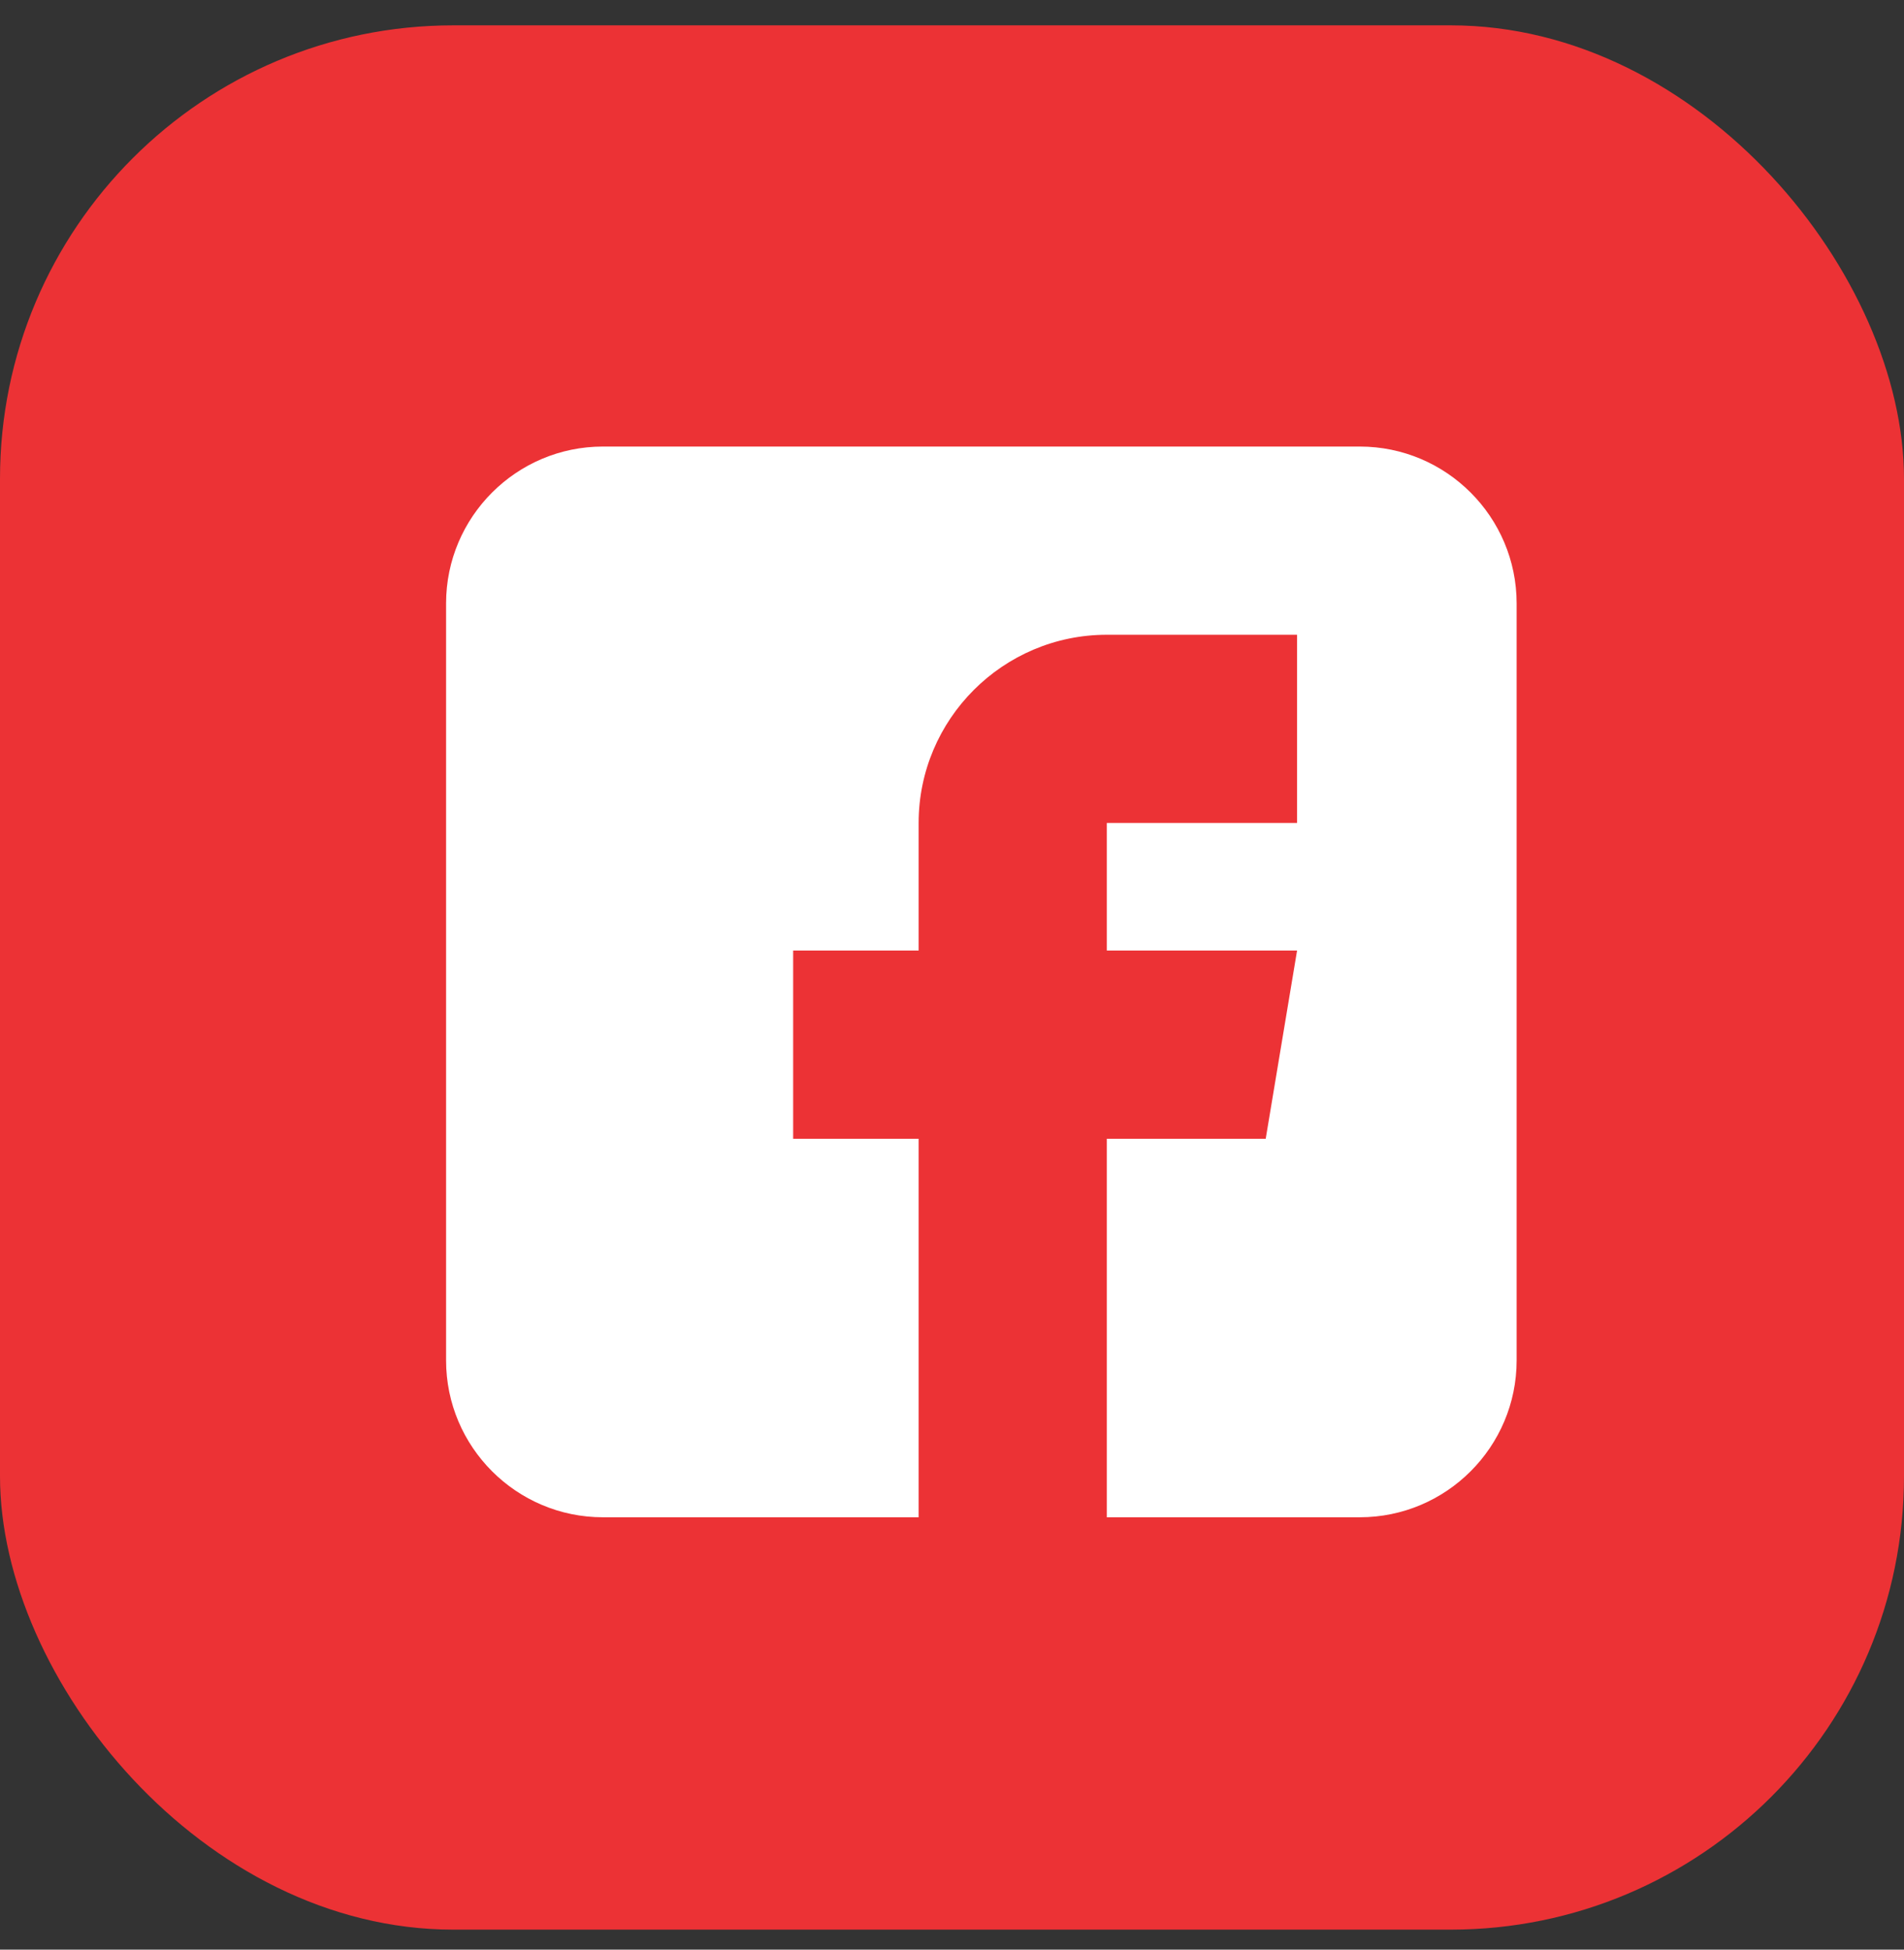
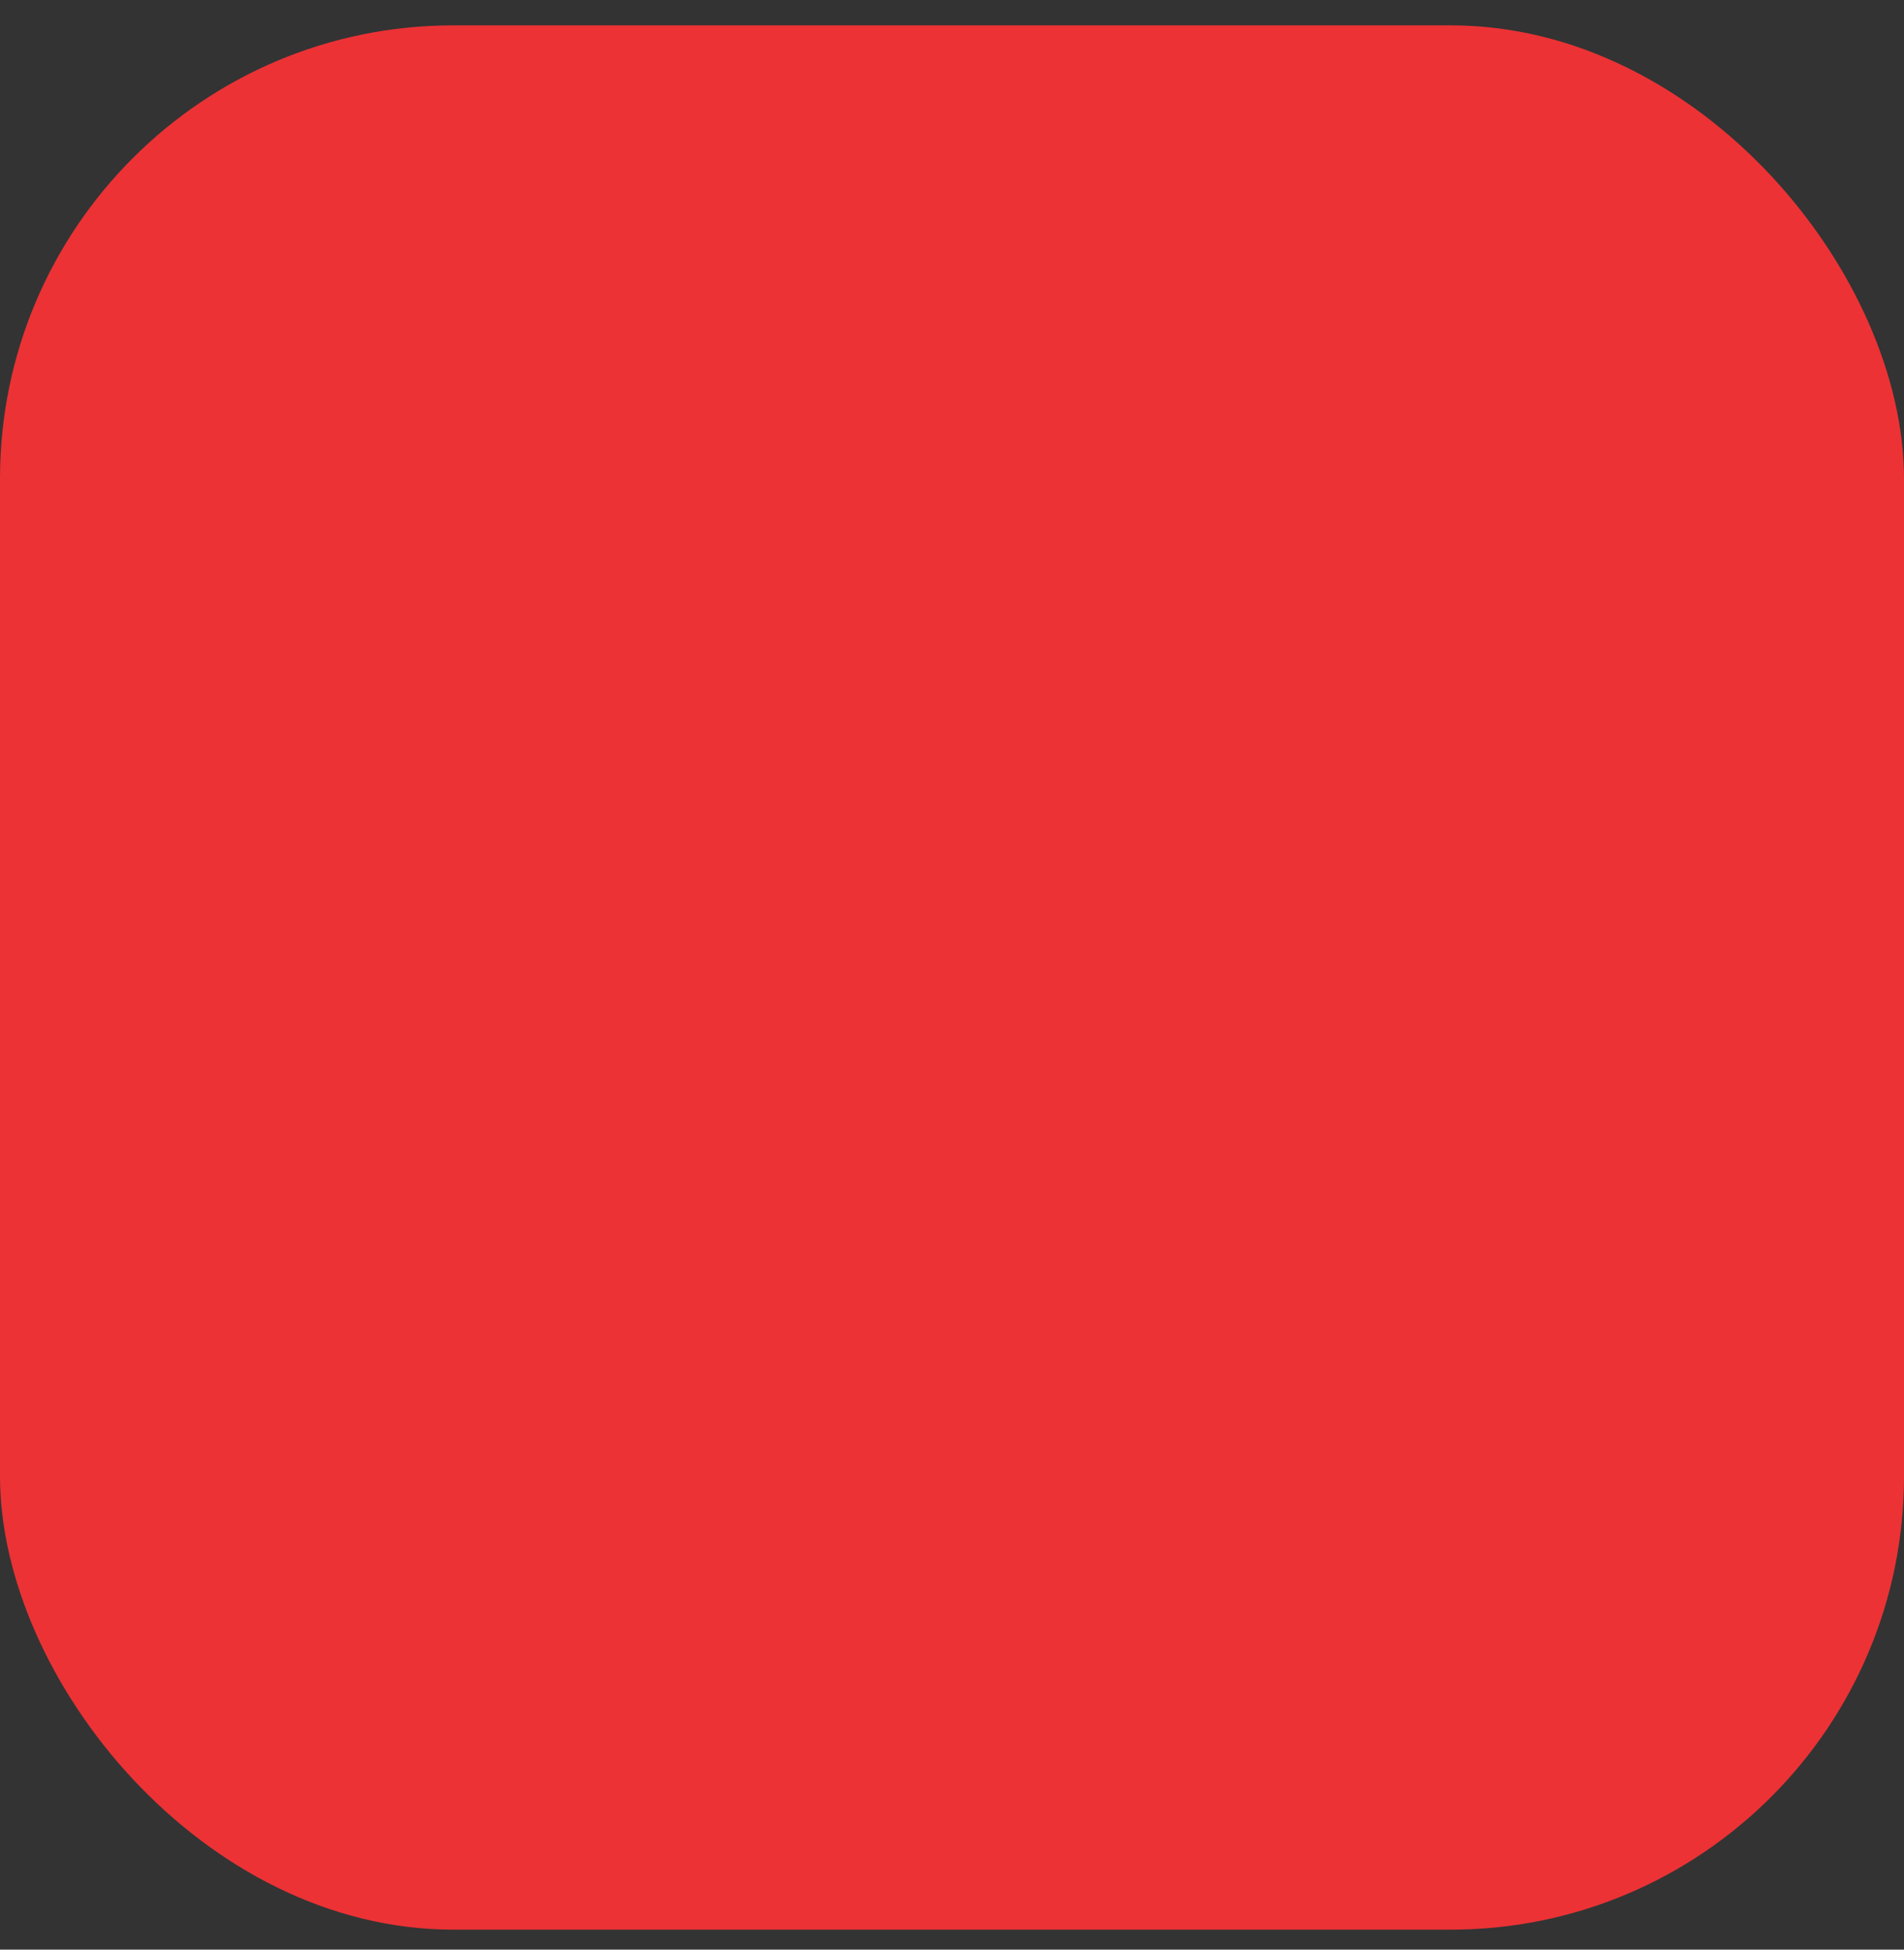
<svg xmlns="http://www.w3.org/2000/svg" width="42" height="43" viewBox="0 0 42 43" fill="none">
  <rect x="0" y="0" width="42" height="43" fill="#333333" stroke="none" />
  <rect y="0.559" width="42" height="42" rx="10" fill="#EC3235" />
  <g clip-path="url(#clip0_214_3081)">
-     <path d="M29.996 9.849H13.299C11.392 9.849 9.84 11.401 9.84 13.308V30.005C9.84 31.912 11.392 33.464 13.299 33.464H20.264V25.116H17.496V20.964H20.264V18.151C20.264 15.862 22.126 14 24.415 14H28.612V18.151H24.415V20.964H28.612L27.92 25.116H24.415V33.464H29.996C31.903 33.464 33.455 31.912 33.455 30.005V13.308C33.455 11.401 31.903 9.849 29.996 9.849Z" fill="white" />
-   </g>
+     </g>
  <defs>
    <clipPath id="clip0_214_3081">
      <rect width="23.615" height="23.615" fill="white" transform="translate(9.84 9.849)" />
    </clipPath>
  </defs>
</svg>